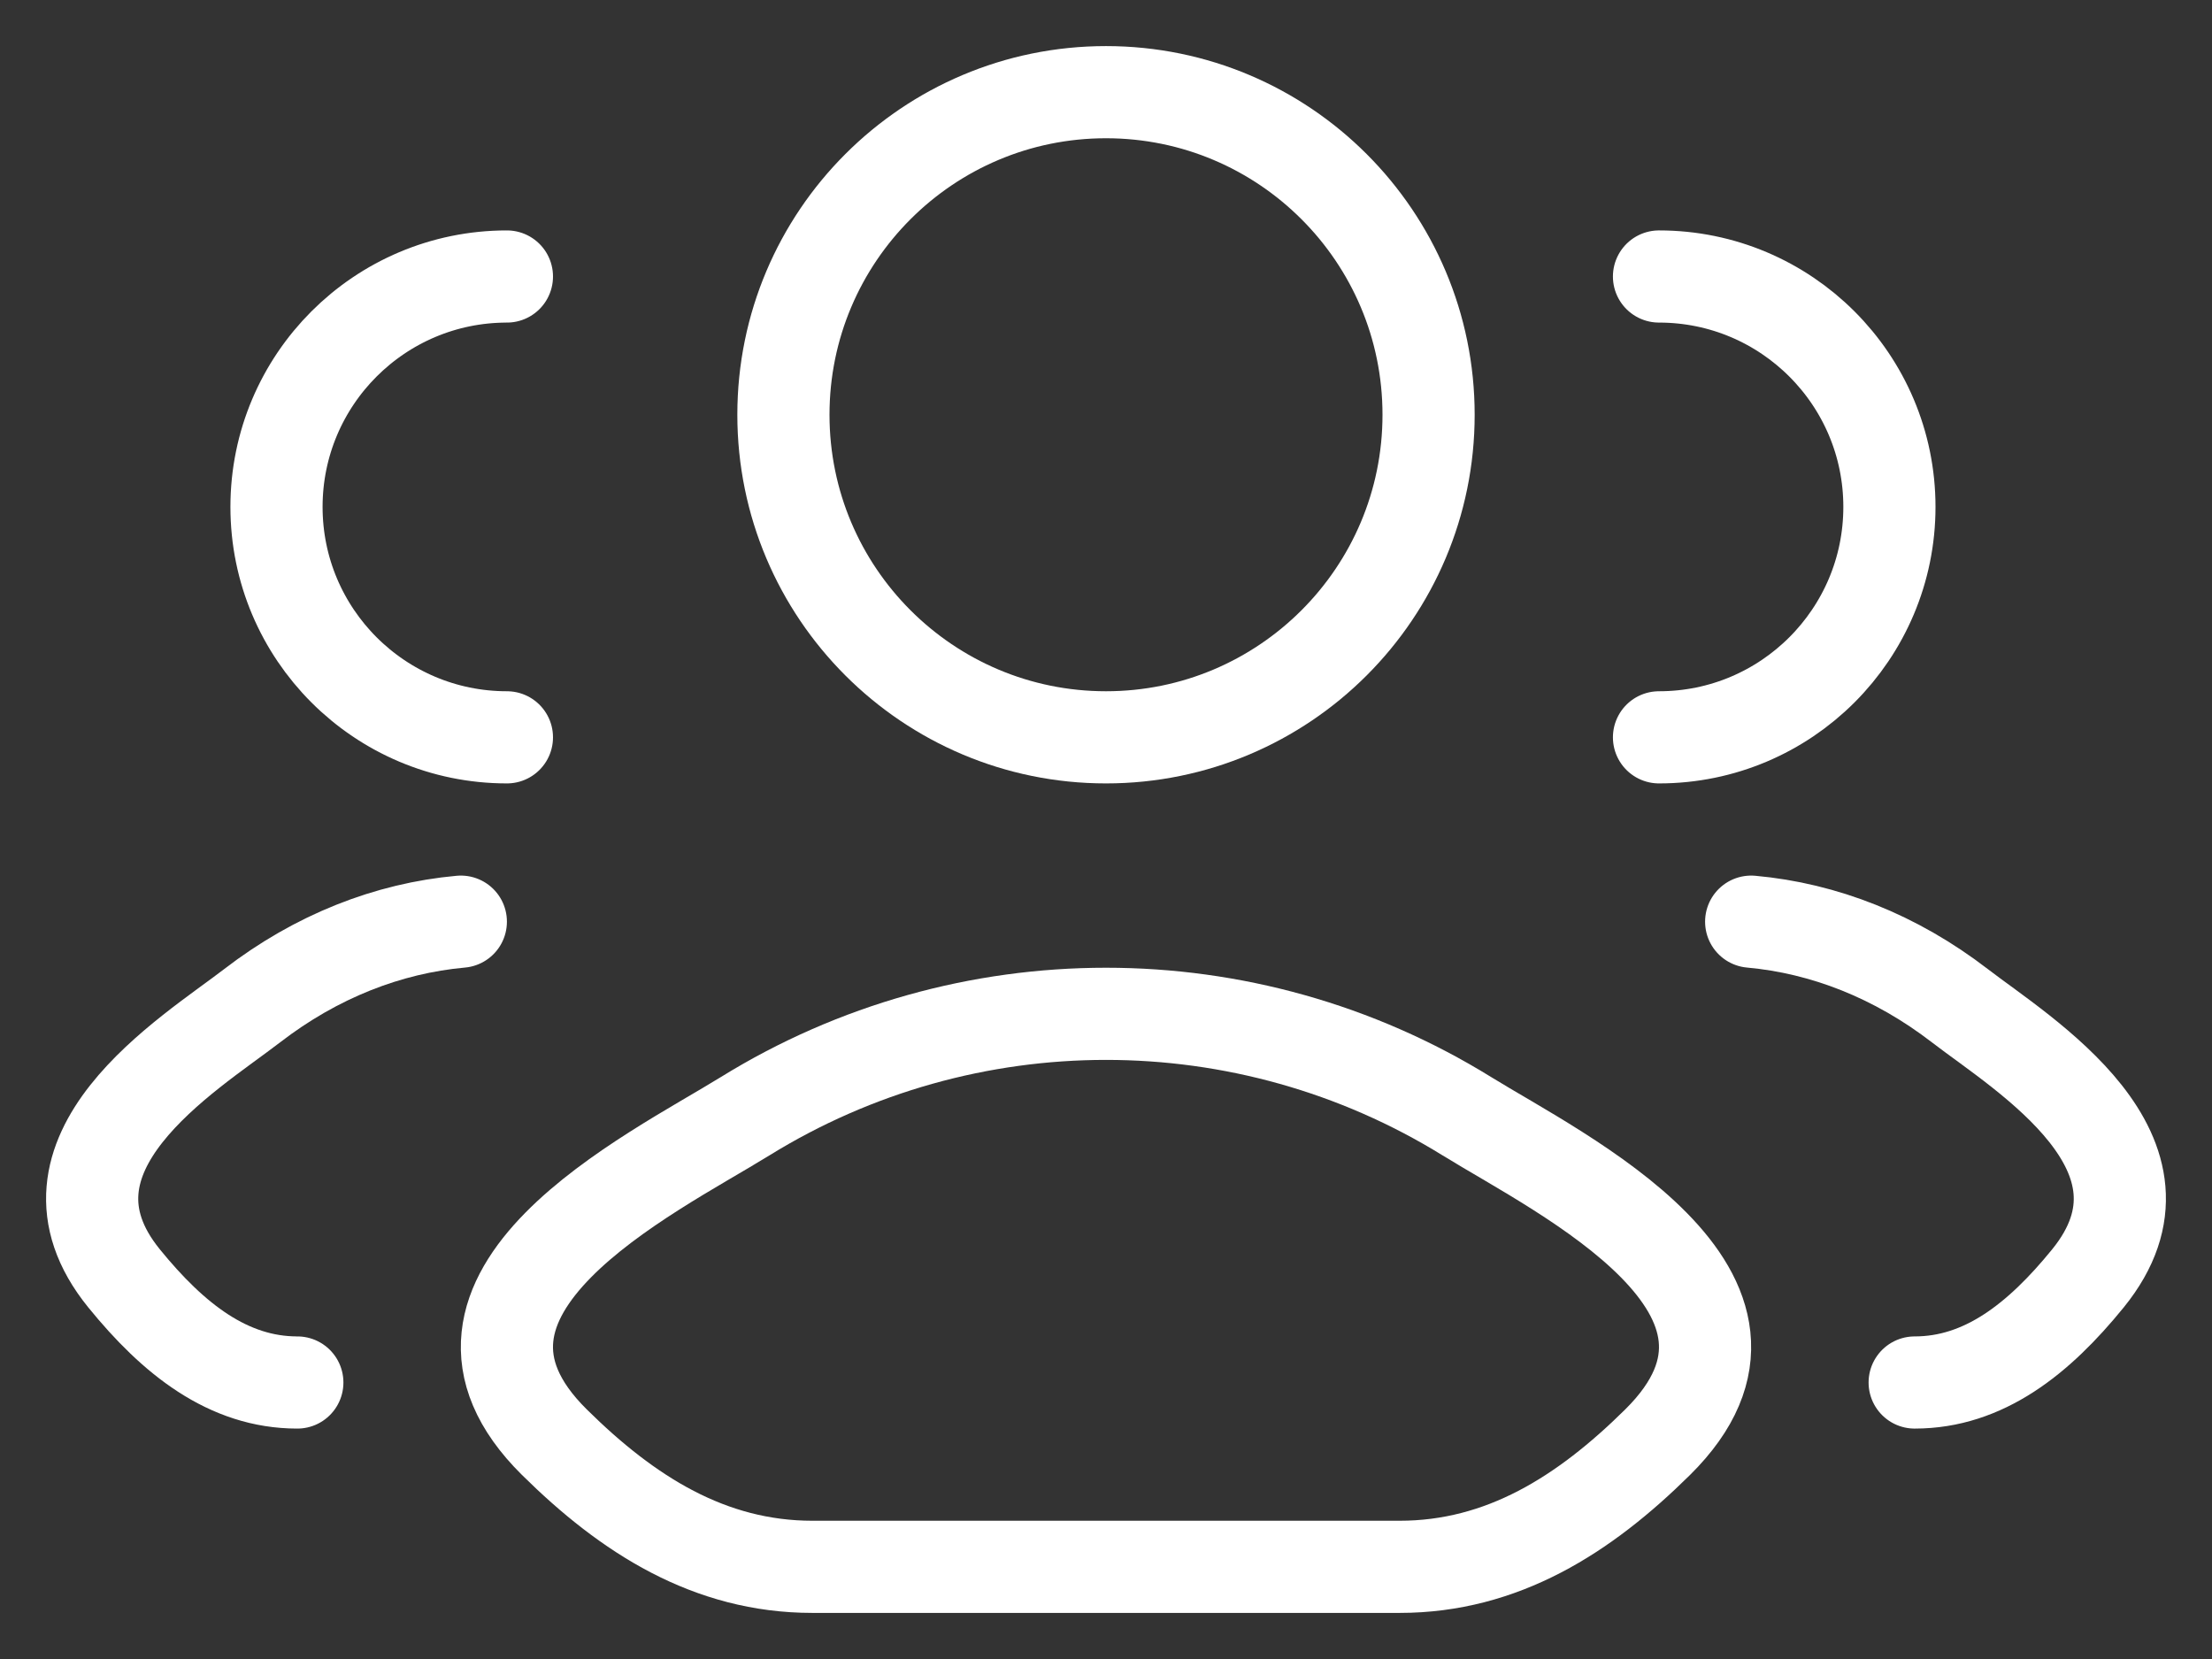
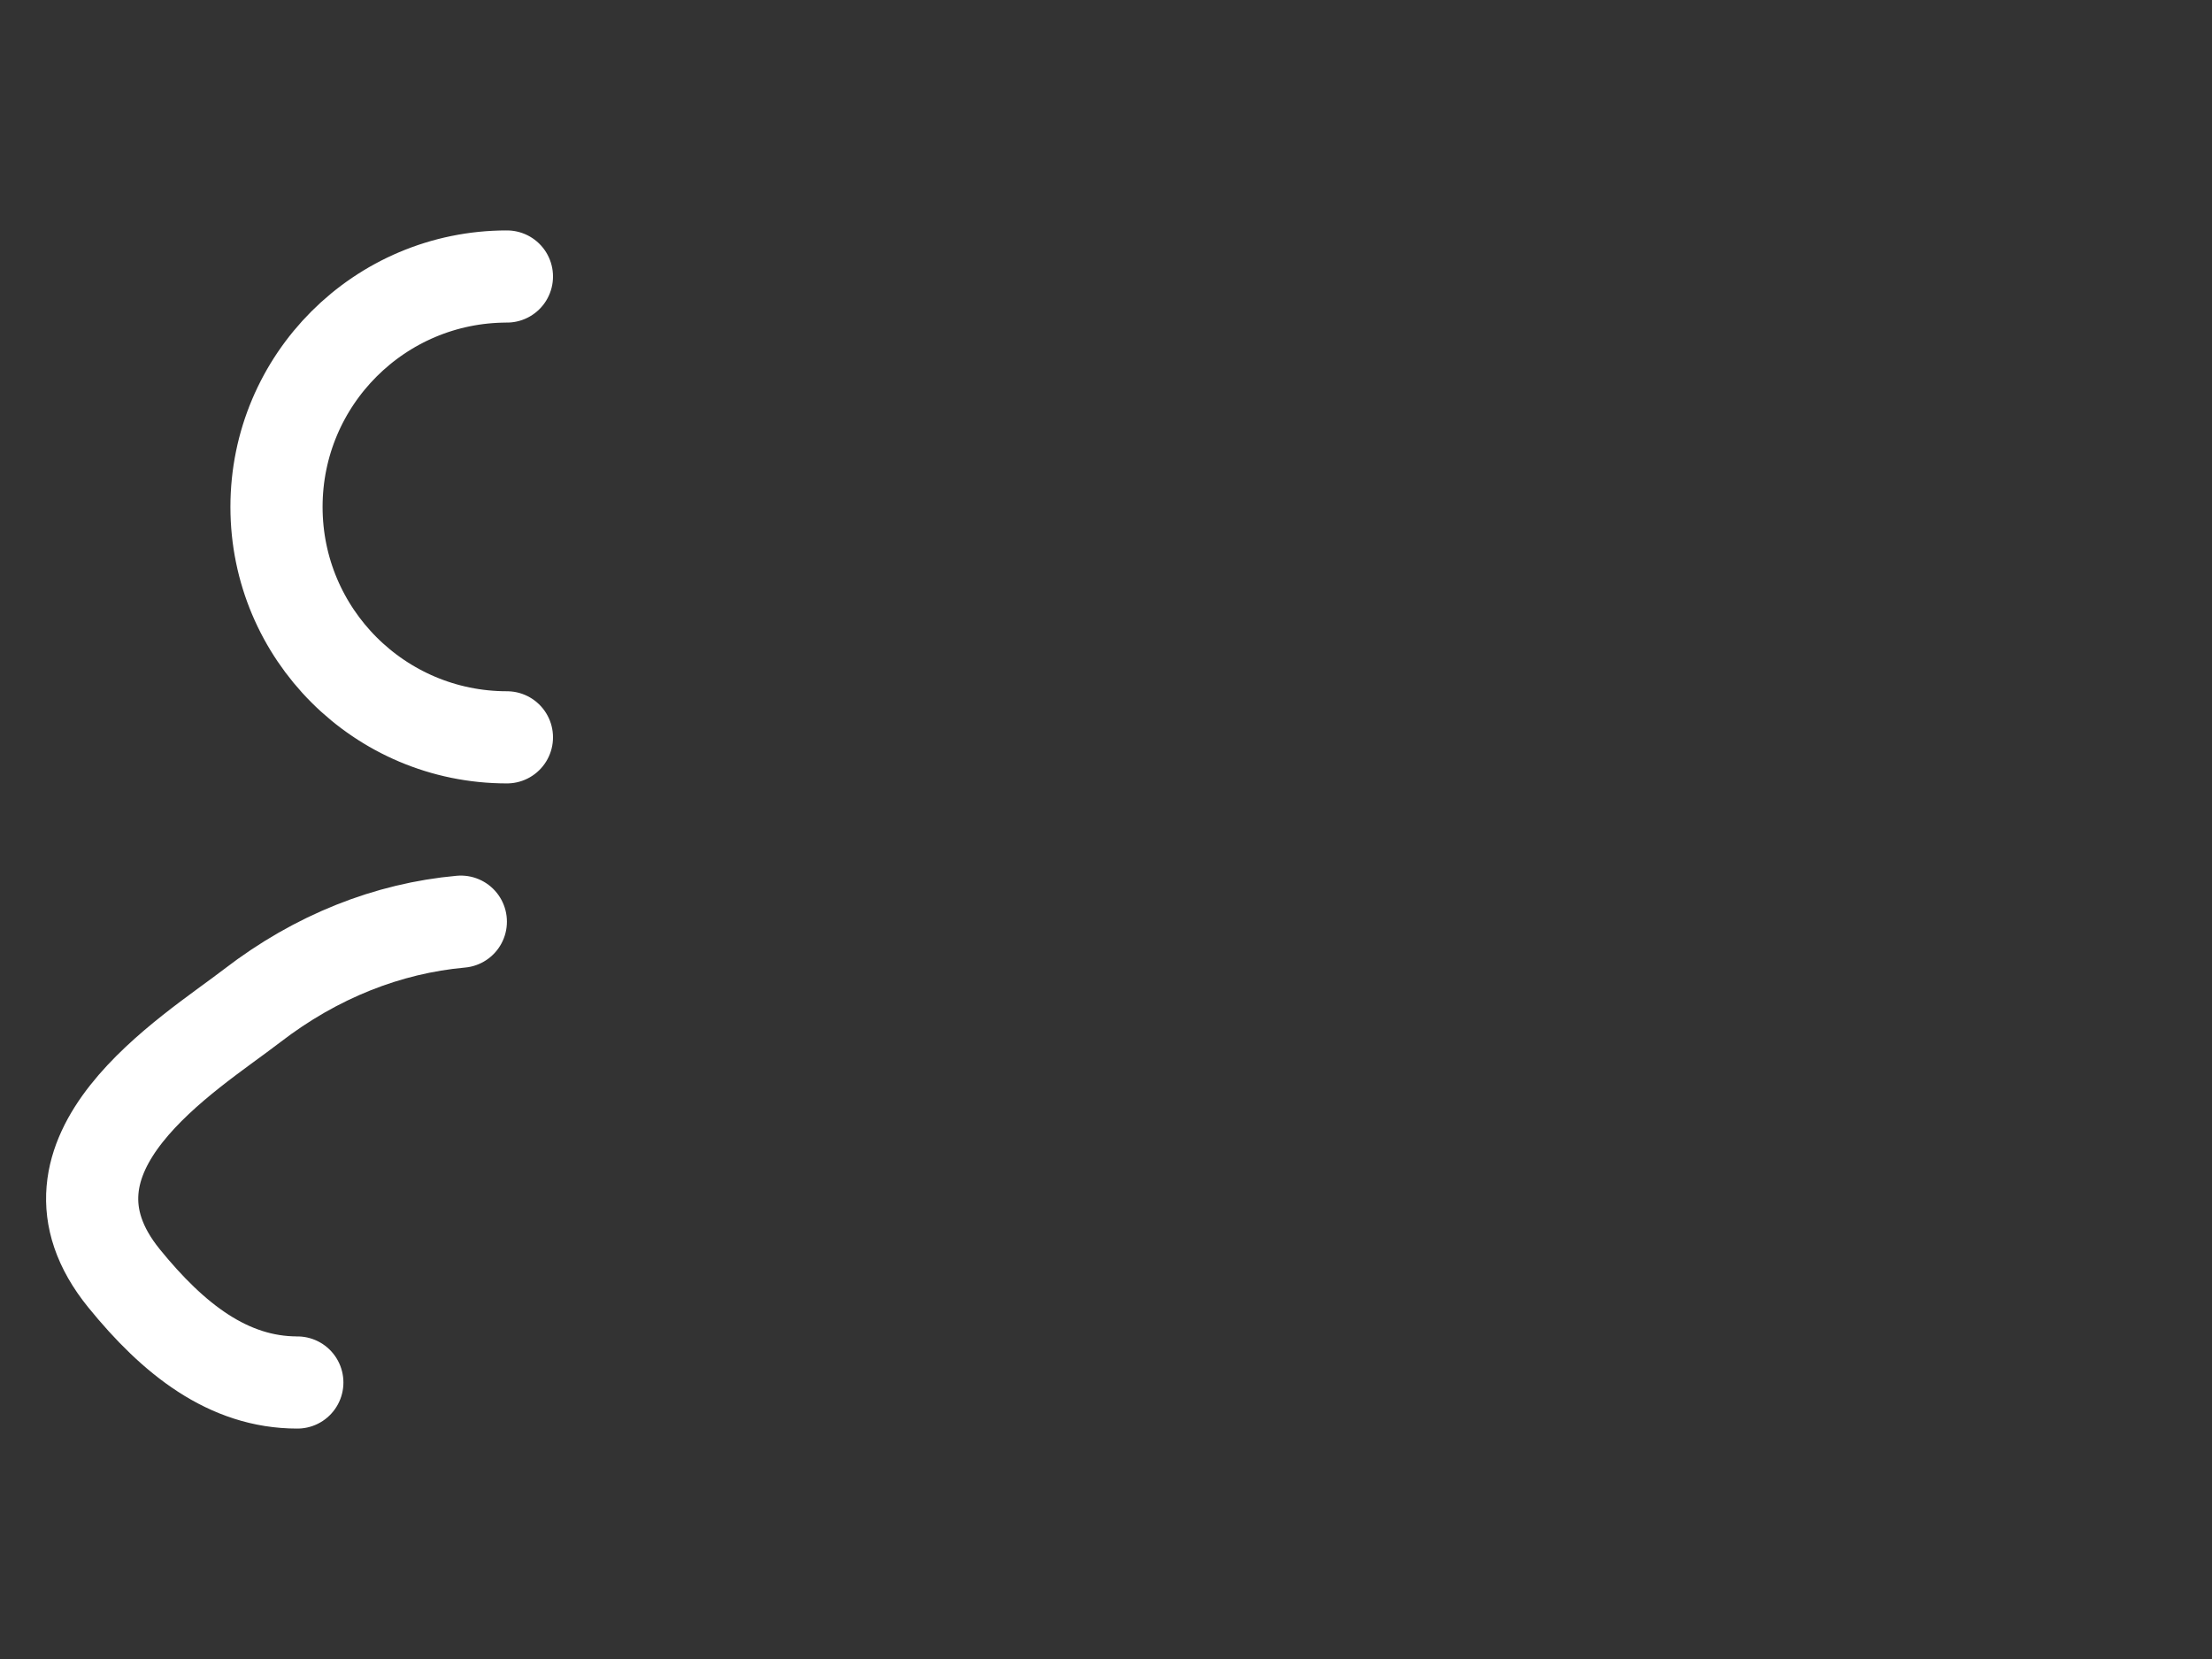
<svg xmlns="http://www.w3.org/2000/svg" width="36" height="27" viewBox="0 0 36 27" fill="none">
  <rect x="0" y="0" width="36" height="27" fill="#333333" stroke="none" />
-   <path d="M31.161 22.5C32.285 22.5 33.179 21.793 33.982 20.804C35.625 18.779 32.927 17.161 31.898 16.369C30.852 15.563 29.684 15.107 28.5 15M27 12C29.071 12 30.75 10.321 30.75 8.25C30.75 6.179 29.071 4.5 27 4.5" stroke="white" stroke-width="1.5" stroke-linecap="round" />
  <path d="M4.839 22.5C3.715 22.5 2.821 21.793 2.018 20.804C0.375 18.779 3.073 17.161 4.102 16.369C5.148 15.563 6.316 15.107 7.5 15M8.25 12C6.179 12 4.5 10.321 4.5 8.25C4.5 6.179 6.179 4.5 8.25 4.5" stroke="white" stroke-width="1.5" stroke-linecap="round" />
-   <path d="M12.126 18.167C10.593 19.114 6.574 21.05 9.022 23.471C10.218 24.654 11.549 25.5 13.223 25.5H22.777C24.451 25.5 25.782 24.654 26.978 23.471C29.425 21.05 25.407 19.114 23.874 18.167C20.28 15.944 15.72 15.944 12.126 18.167Z" stroke="white" stroke-width="1.5" stroke-linecap="round" stroke-linejoin="round" />
-   <path d="M23.25 6.75C23.25 9.649 20.899 12 18 12C15.101 12 12.75 9.649 12.75 6.75C12.75 3.851 15.101 1.5 18 1.5C20.899 1.5 23.25 3.851 23.25 6.75Z" stroke="white" stroke-width="1.5" />
</svg>